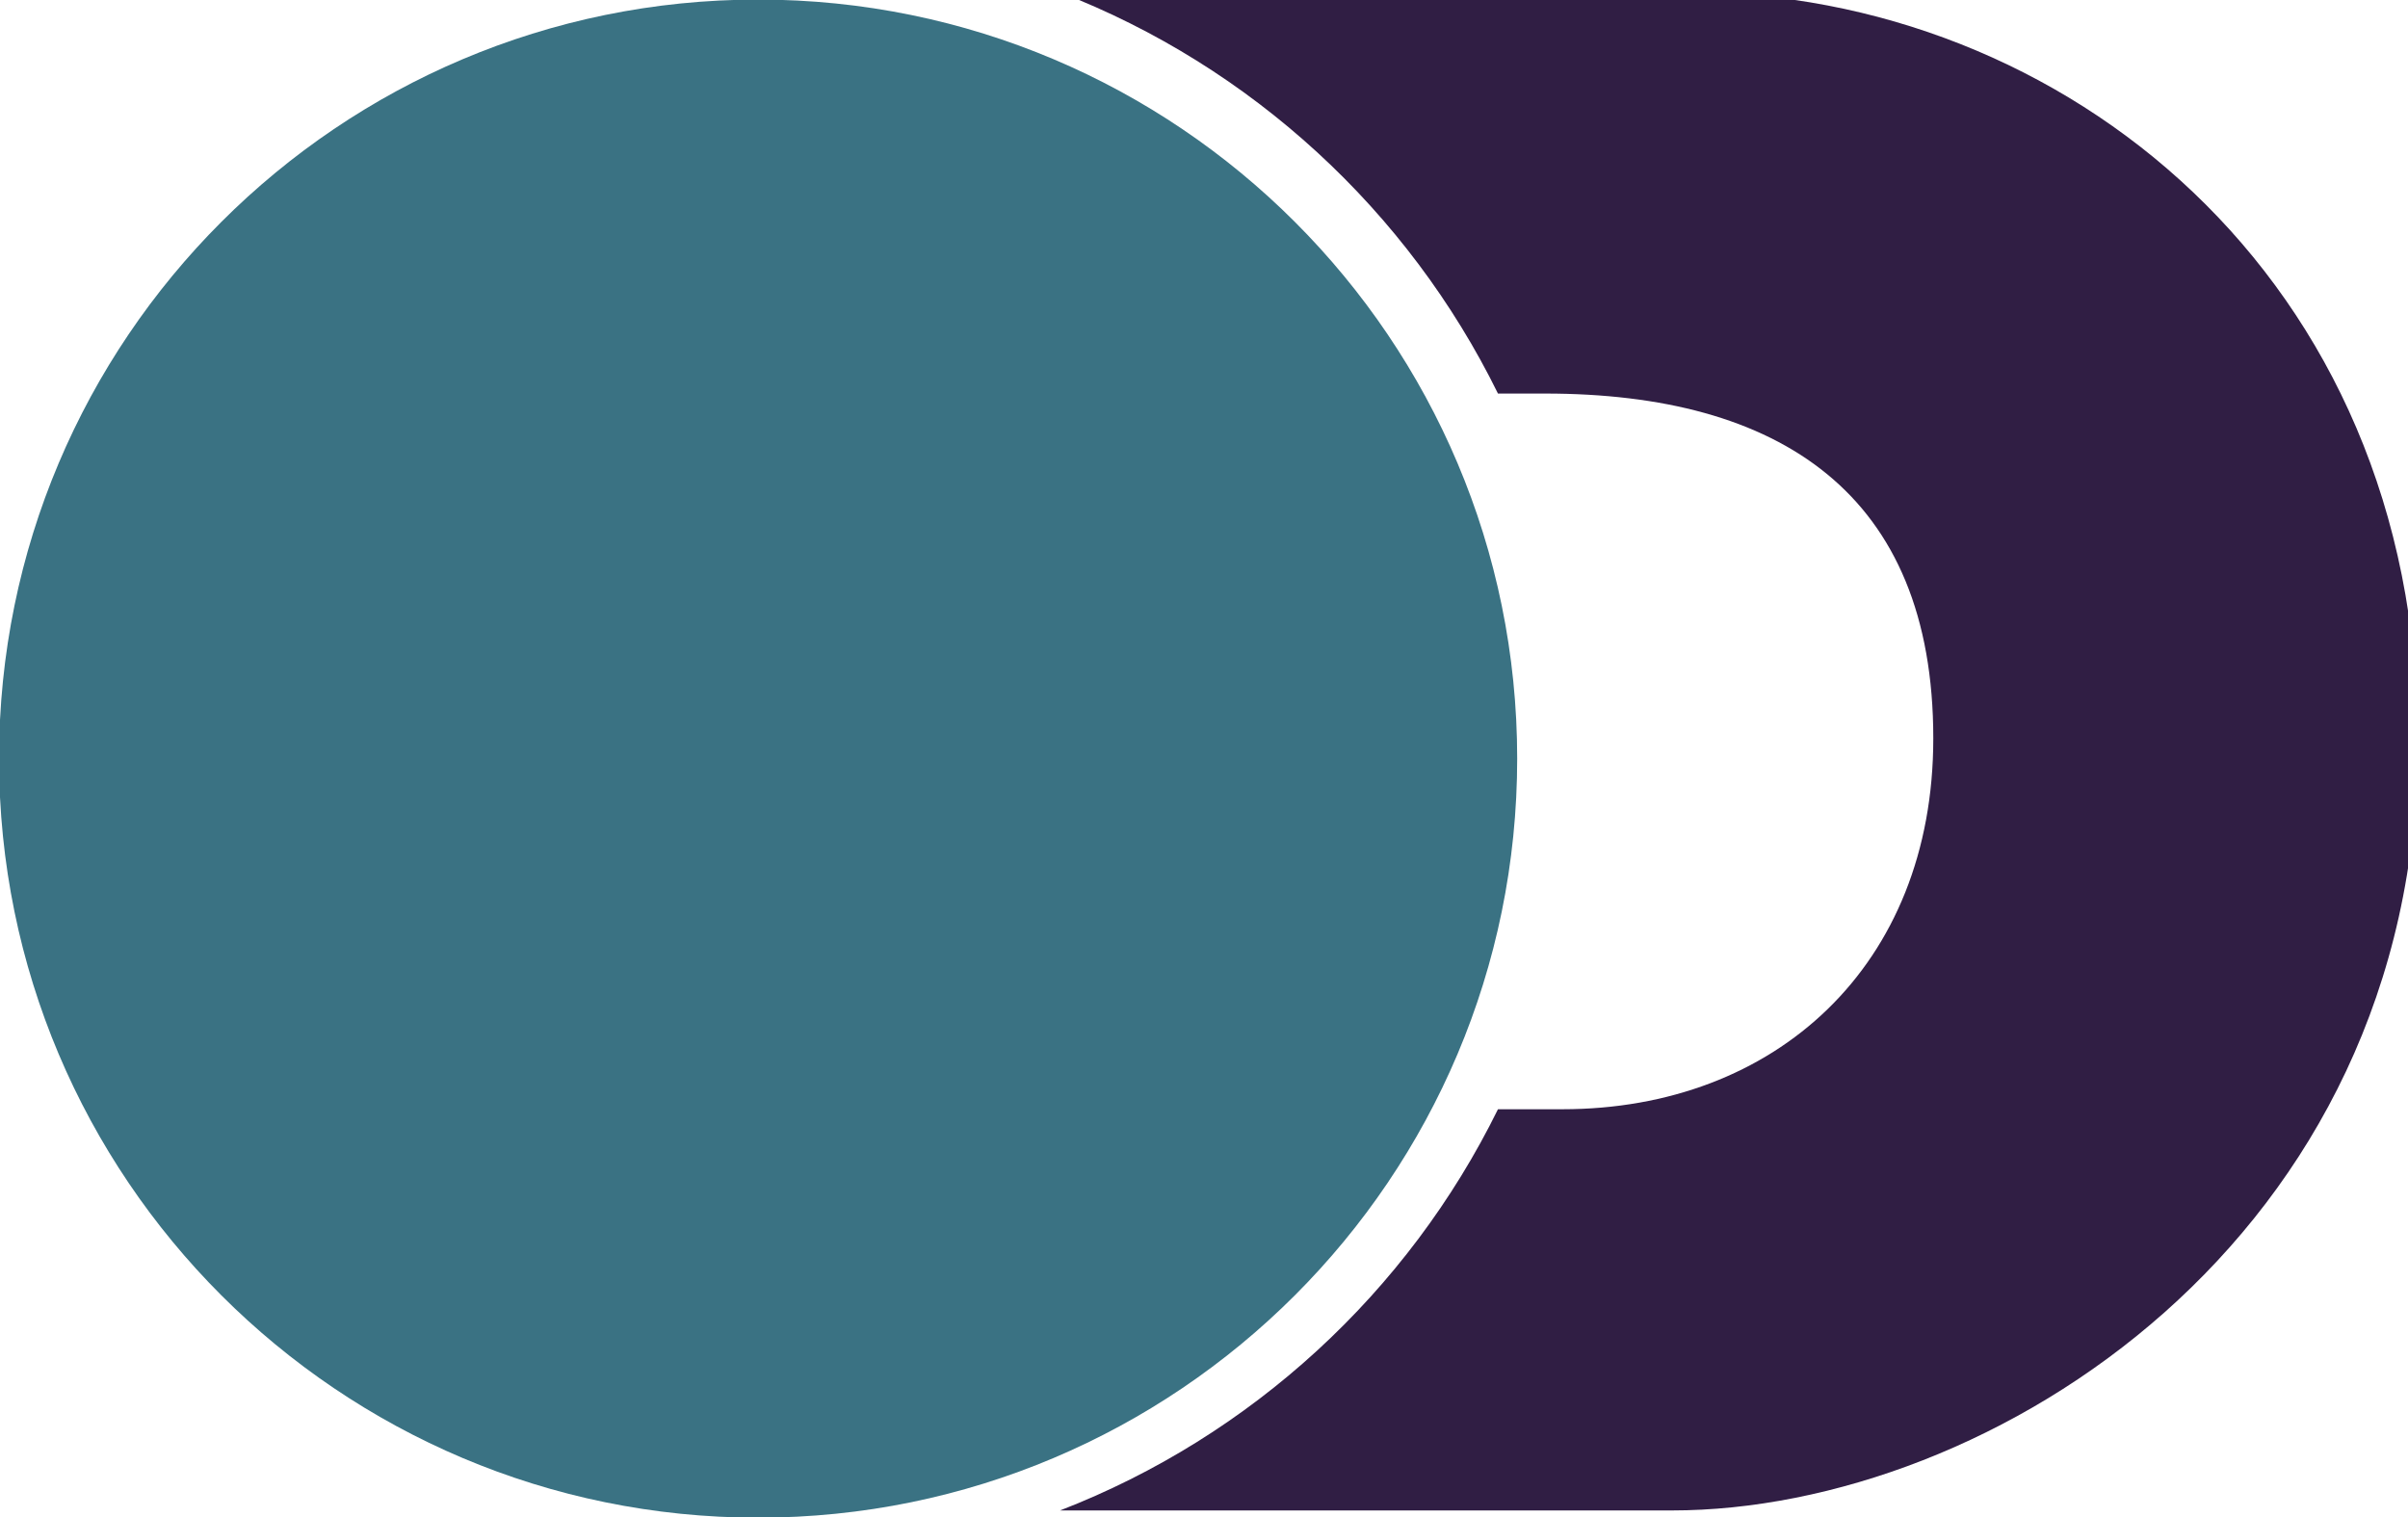
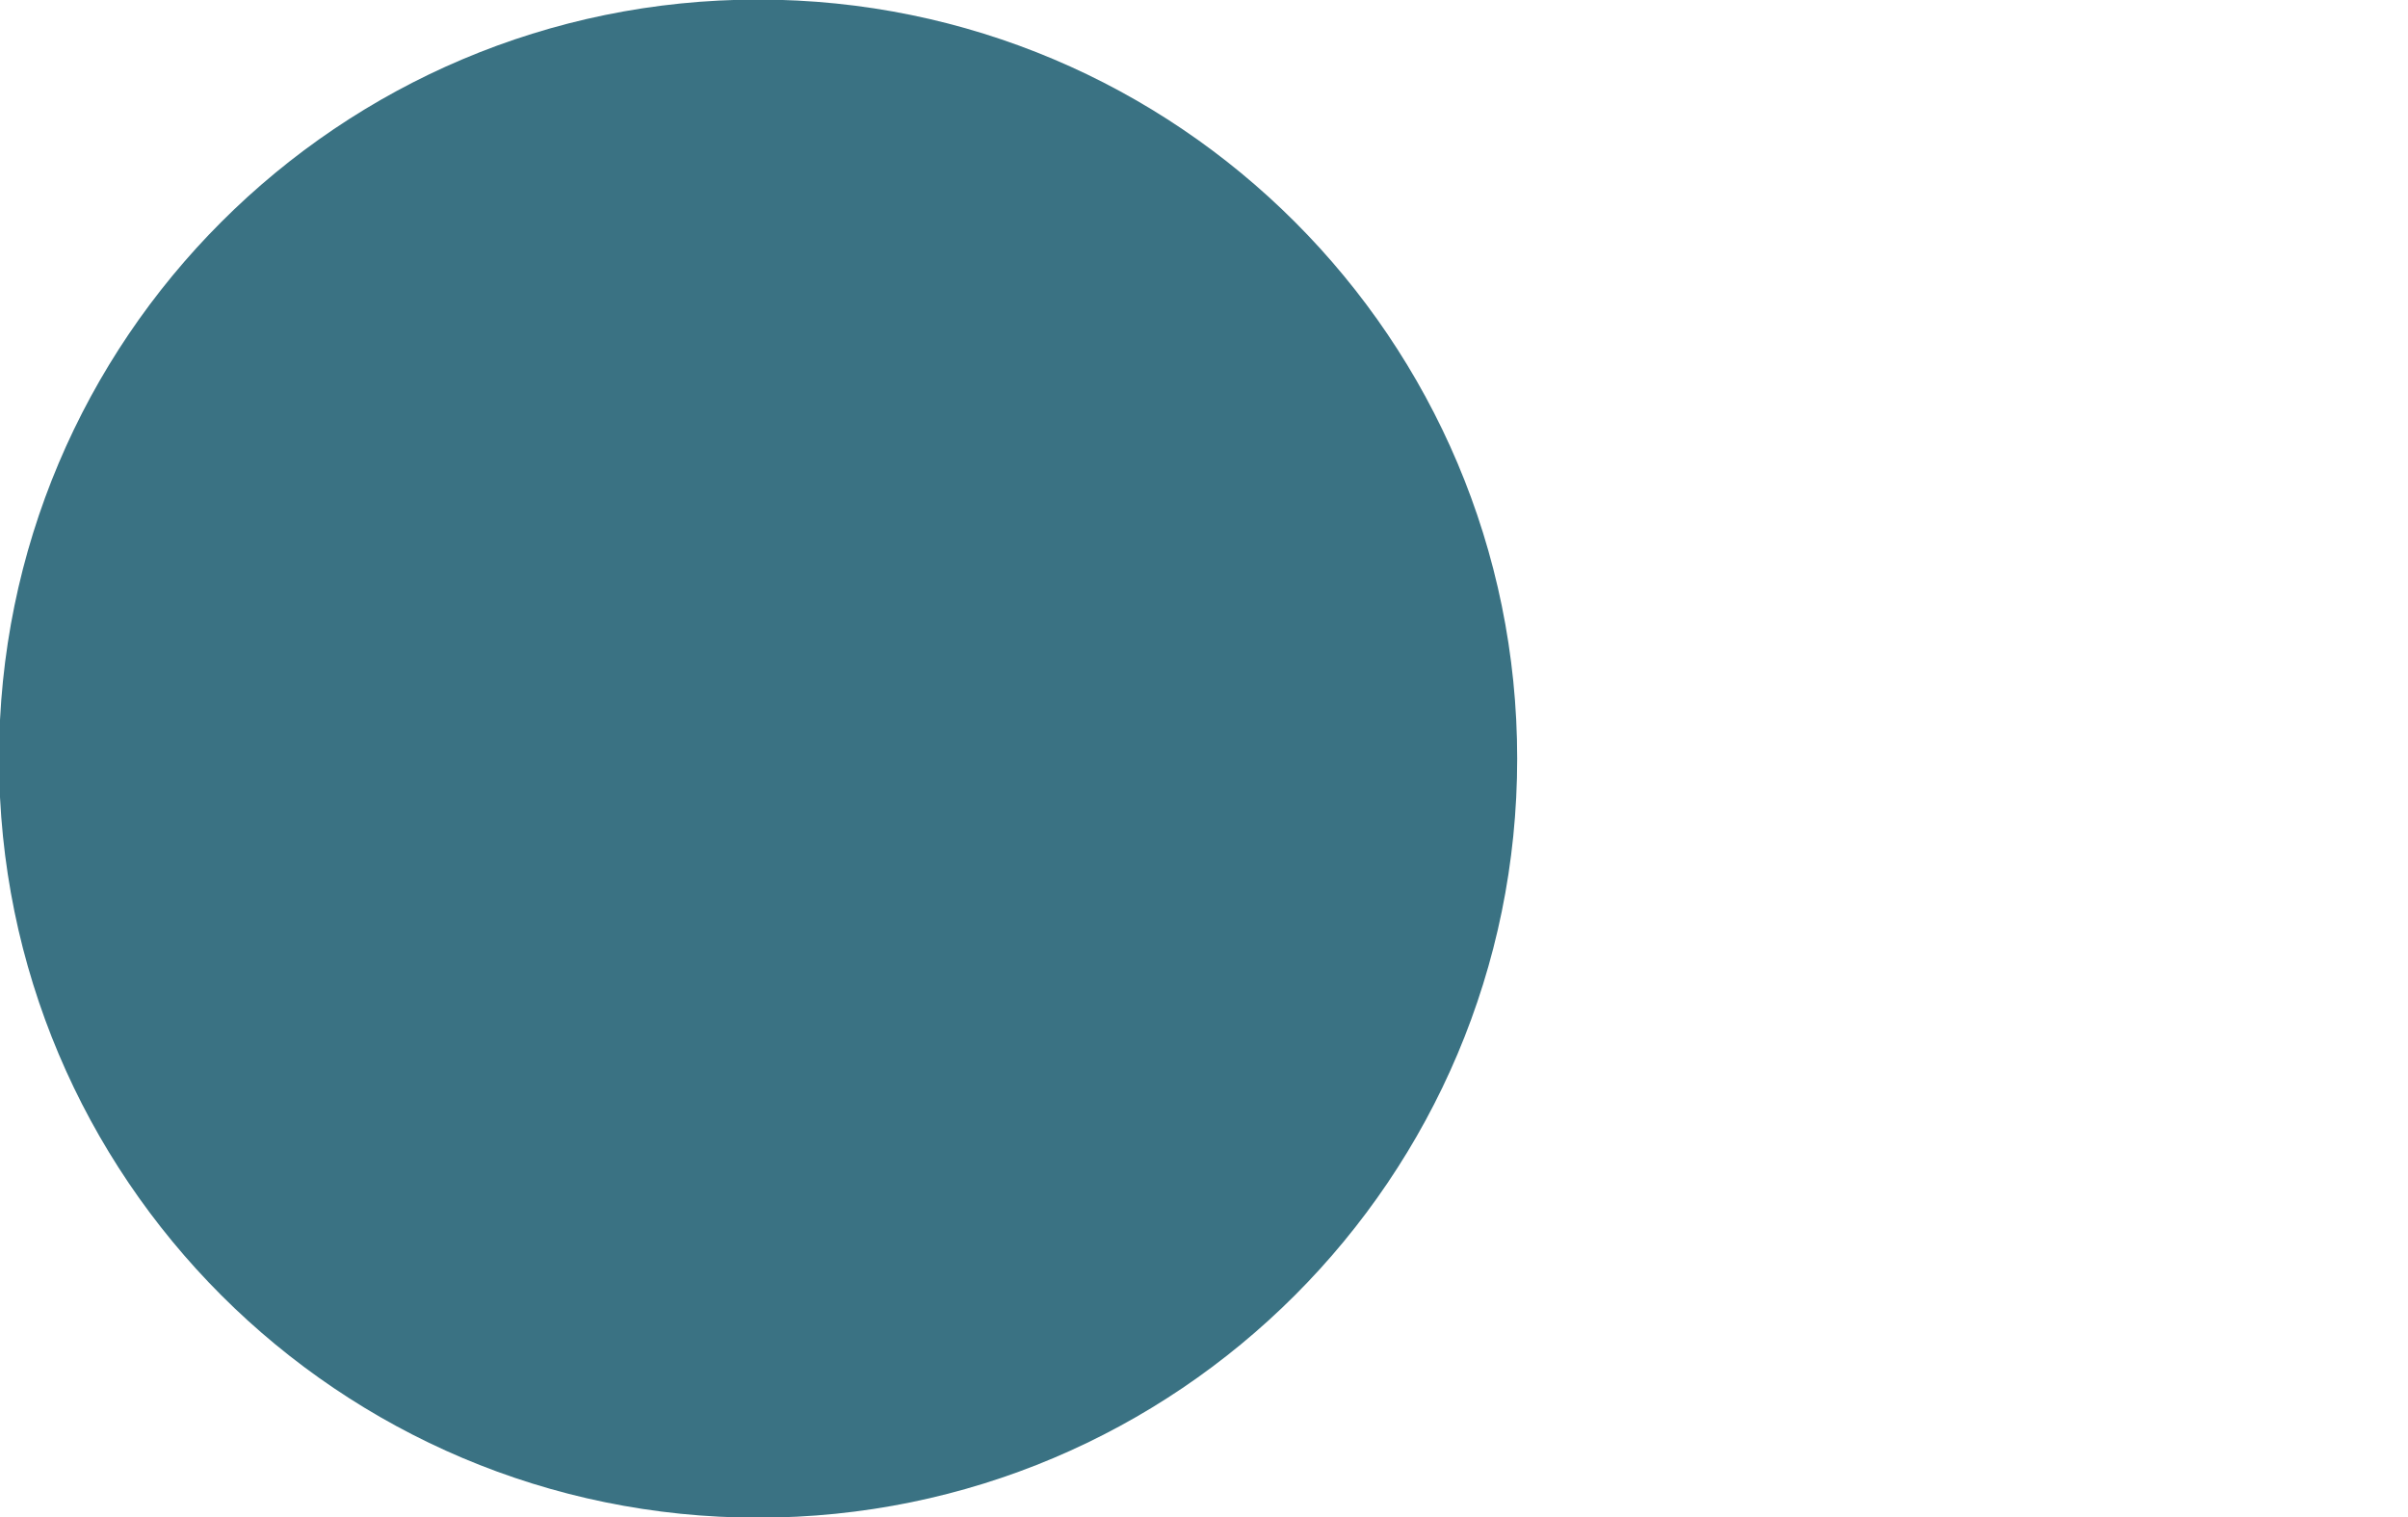
<svg xmlns="http://www.w3.org/2000/svg" width="26.599mm" height="16.759mm" viewBox="0 0 26.599 16.759" version="1.1" id="svg5128">
  <defs id="defs5125">
    <clipPath clipPathUnits="userSpaceOnUse" id="clipPath3782">
-       <path d="M 409.276,90.33 H 768.744 V 411.023 H 409.276 Z" id="path3780" />
+       <path d="M 409.276,90.33 V 411.023 H 409.276 Z" id="path3780" />
    </clipPath>
    <clipPath clipPathUnits="userSpaceOnUse" id="clipPath3794">
-       <path d="M 409.301,90.33 H 768.744 V 411.023 H 409.301 Z" id="path3792" />
-     </clipPath>
+       </clipPath>
  </defs>
  <g id="layer1" transform="translate(-19.329,-120.901)">
    <g id="g3776" transform="matrix(0.353,0,0,-0.353,-125.507,255.045)">
      <g id="g3778" clip-path="url(#clipPath3782)">
        <g id="g3784" transform="translate(463.155,380.251)">
          <path d="m 0,0 h -19.683 c 5.988,-2.318 10.889,-6.833 13.703,-12.555 h 1.474 c 7.33,0 12.148,-3.122 12.148,-10.791 0,-7.126 -4.954,-11.605 -11.605,-11.605 H -5.98 c -2.814,-5.722 -7.715,-10.238 -13.703,-12.555 h 19.14 c 9.976,0 23.346,8.483 23.346,24.092 C 22.803,-8.891 11.673,0 0,0" style="fill:#301e44;fill-opacity:1;fill-rule:nonzero;stroke:none" id="path3786" />
        </g>
      </g>
    </g>
    <g id="g3796" transform="matrix(0.353,0,0,-0.353,36.088,129.281)">
      <path d="m 0,0 c 0,-13.118 -10.635,-23.753 -23.753,-23.753 -13.118,0 -23.753,10.635 -23.753,23.753 0,13.118 10.635,23.753 23.753,23.753 C -10.635,23.753 0,13.118 0,0" style="fill:#3a7283;fill-opacity:1;fill-rule:nonzero;stroke:none" id="path3798" />
    </g>
  </g>
</svg>